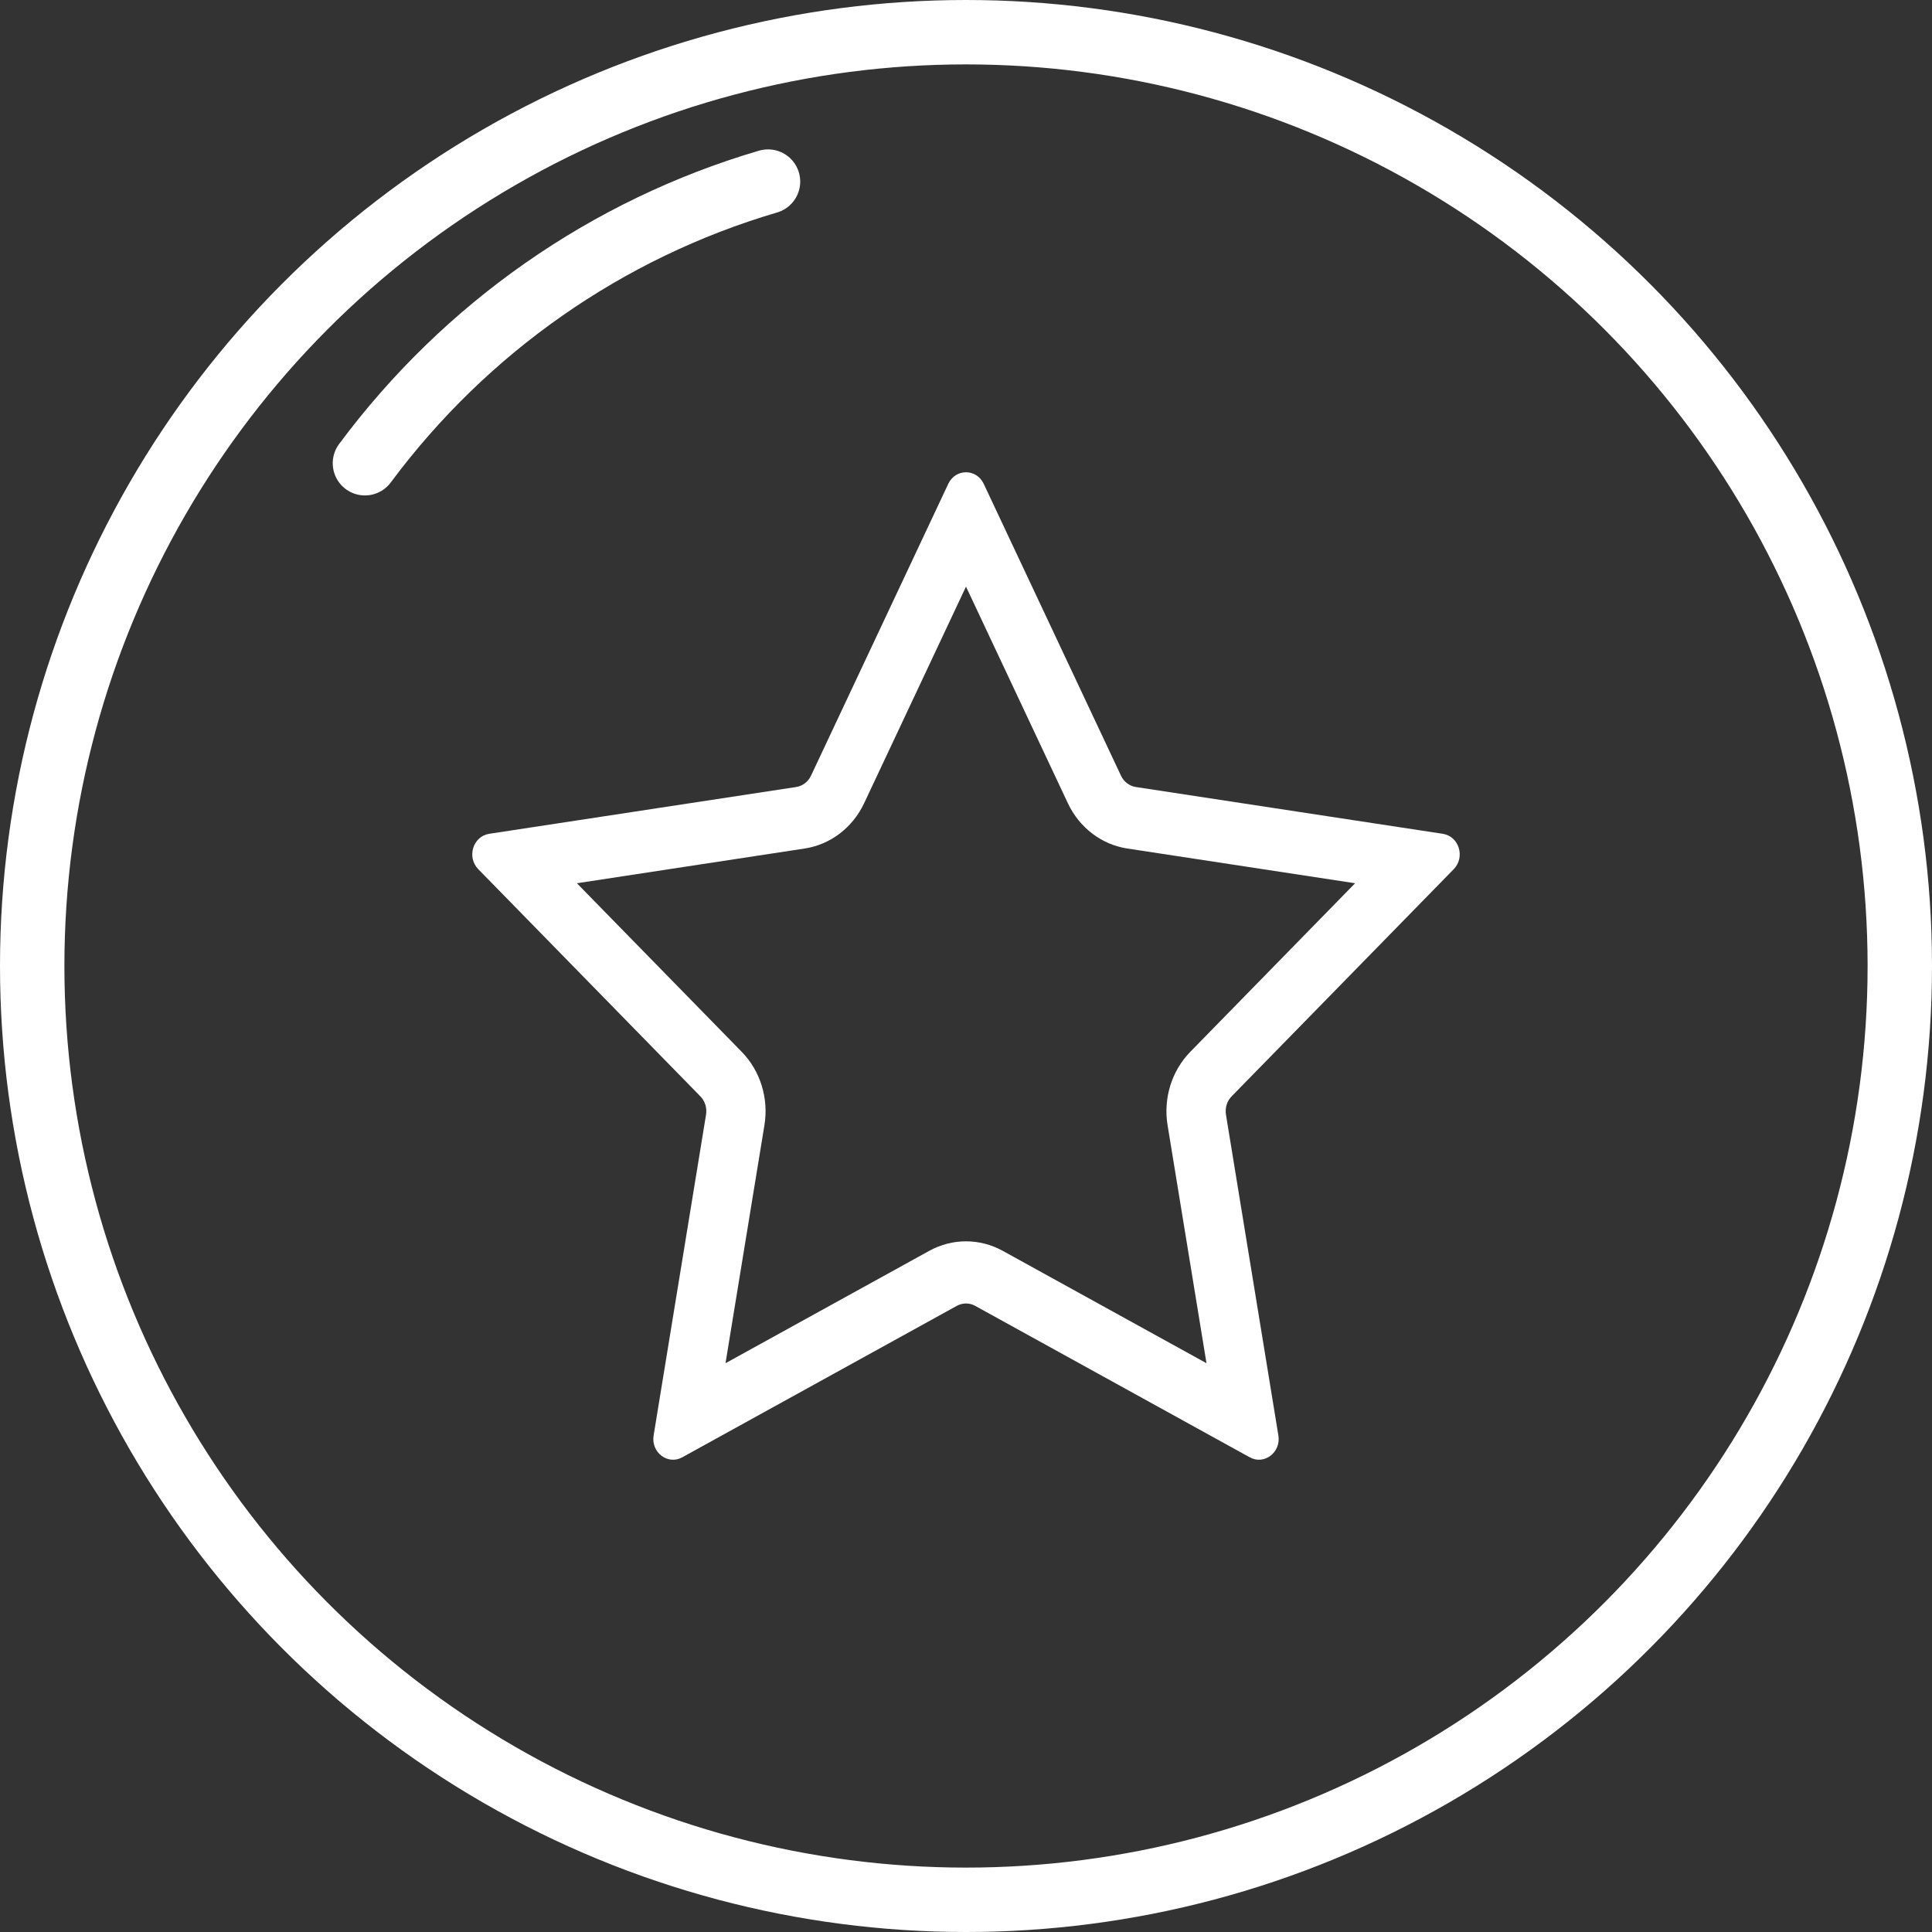
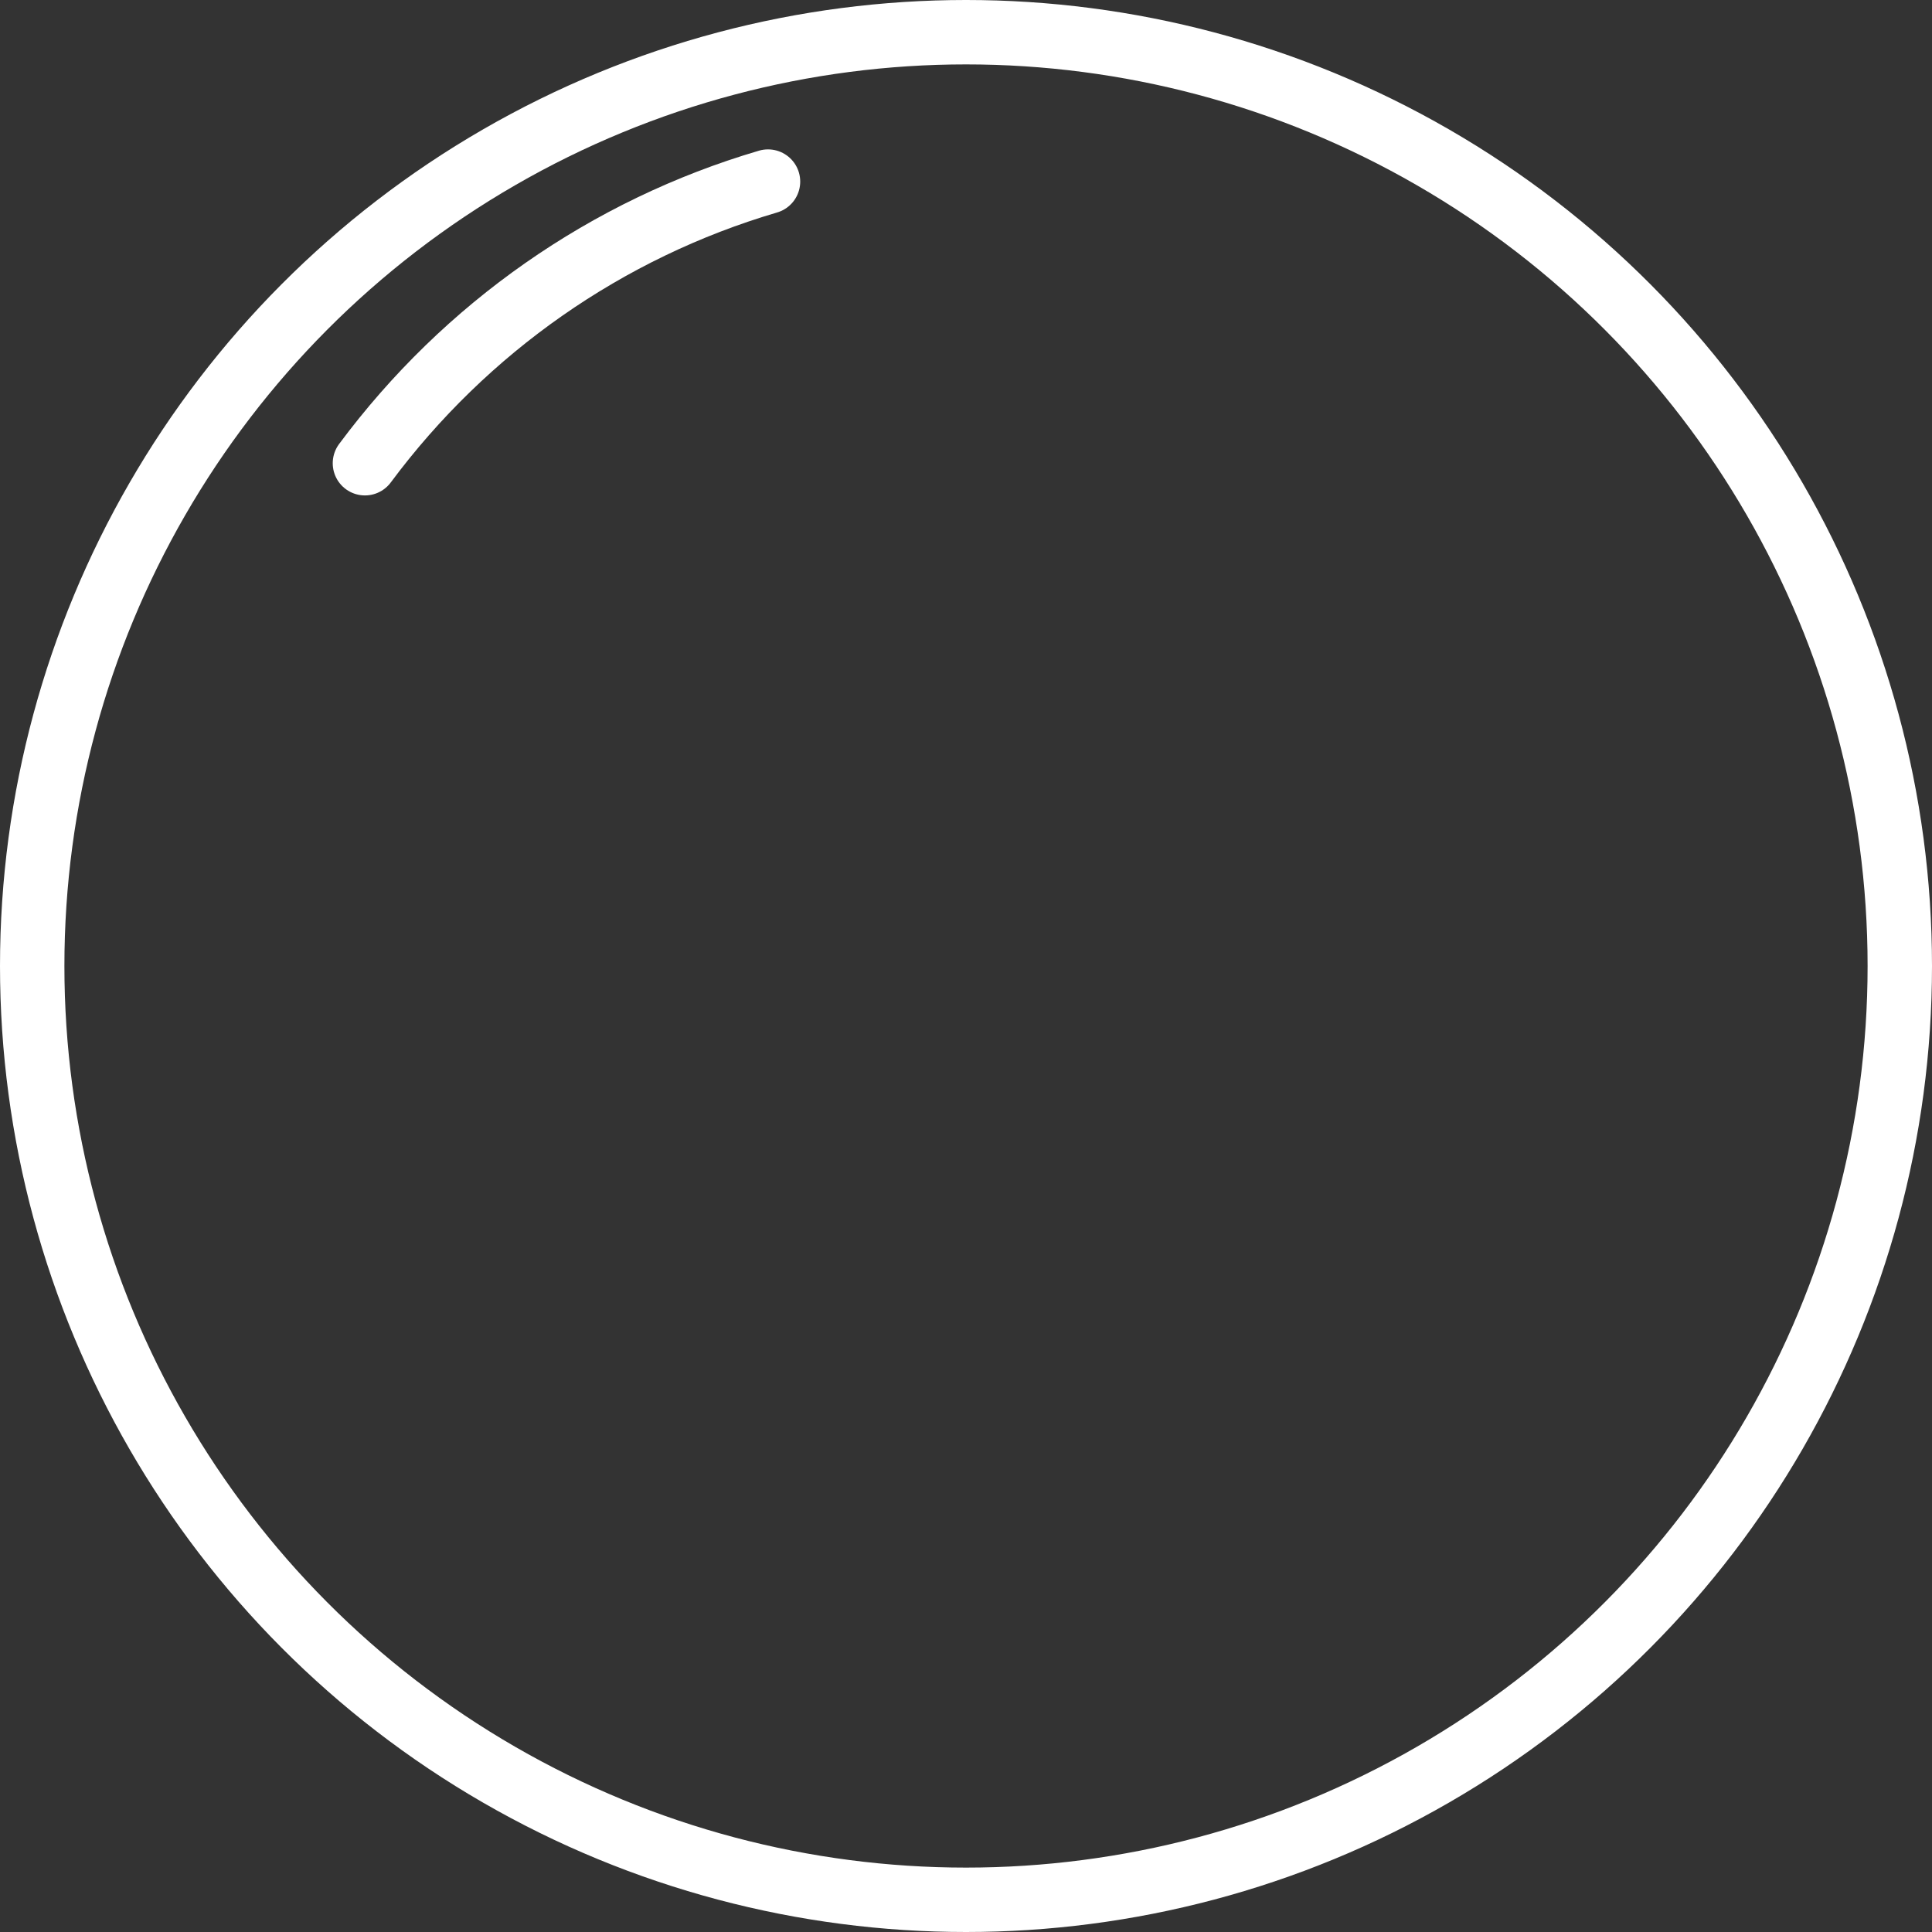
<svg xmlns="http://www.w3.org/2000/svg" width="90" height="90" viewBox="0 0 90 90" fill="none">
  <rect x="0" y="0" width="90" height="90" fill="#333333" stroke="none" />
  <circle cx="45" cy="45" r="43.5" stroke="white" stroke-width="3" />
  <path d="M17 21.579C21.689 15.267 28.278 10.664 35.777 8.459" stroke="white" stroke-width="3" stroke-linecap="round" stroke-linejoin="round" />
-   <path fill-rule="evenodd" clip-rule="evenodd" d="M37.78 36.134C37.646 36.419 37.387 36.616 37.088 36.662L22.788 38.842C22.034 38.957 21.733 39.93 22.279 40.489L32.626 51.072C32.843 51.293 32.941 51.613 32.89 51.926L30.448 66.87C30.319 67.658 31.108 68.259 31.782 67.887L44.572 60.832C44.84 60.684 45.16 60.684 45.428 60.832L58.218 67.887C58.892 68.259 59.681 67.658 59.552 66.87L57.11 51.926C57.059 51.613 57.157 51.293 57.374 51.072L67.721 40.489C68.267 39.93 67.966 38.957 67.212 38.842L52.912 36.662C52.613 36.616 52.354 36.419 52.22 36.134L45.825 22.538C45.487 21.821 44.513 21.821 44.175 22.538L37.78 36.134ZM45 27.327L40.255 37.416C39.719 38.555 38.683 39.345 37.485 39.527L26.874 41.145L34.552 48.998C35.419 49.885 35.815 51.163 35.61 52.415L33.797 63.504L43.288 58.269C44.36 57.678 45.64 57.678 46.712 58.269L56.203 63.504L54.39 52.415C54.185 51.163 54.581 49.885 55.448 48.998L63.126 41.145L52.515 39.527C51.317 39.345 50.281 38.555 49.745 37.416L45 27.327Z" fill="white" />
</svg>